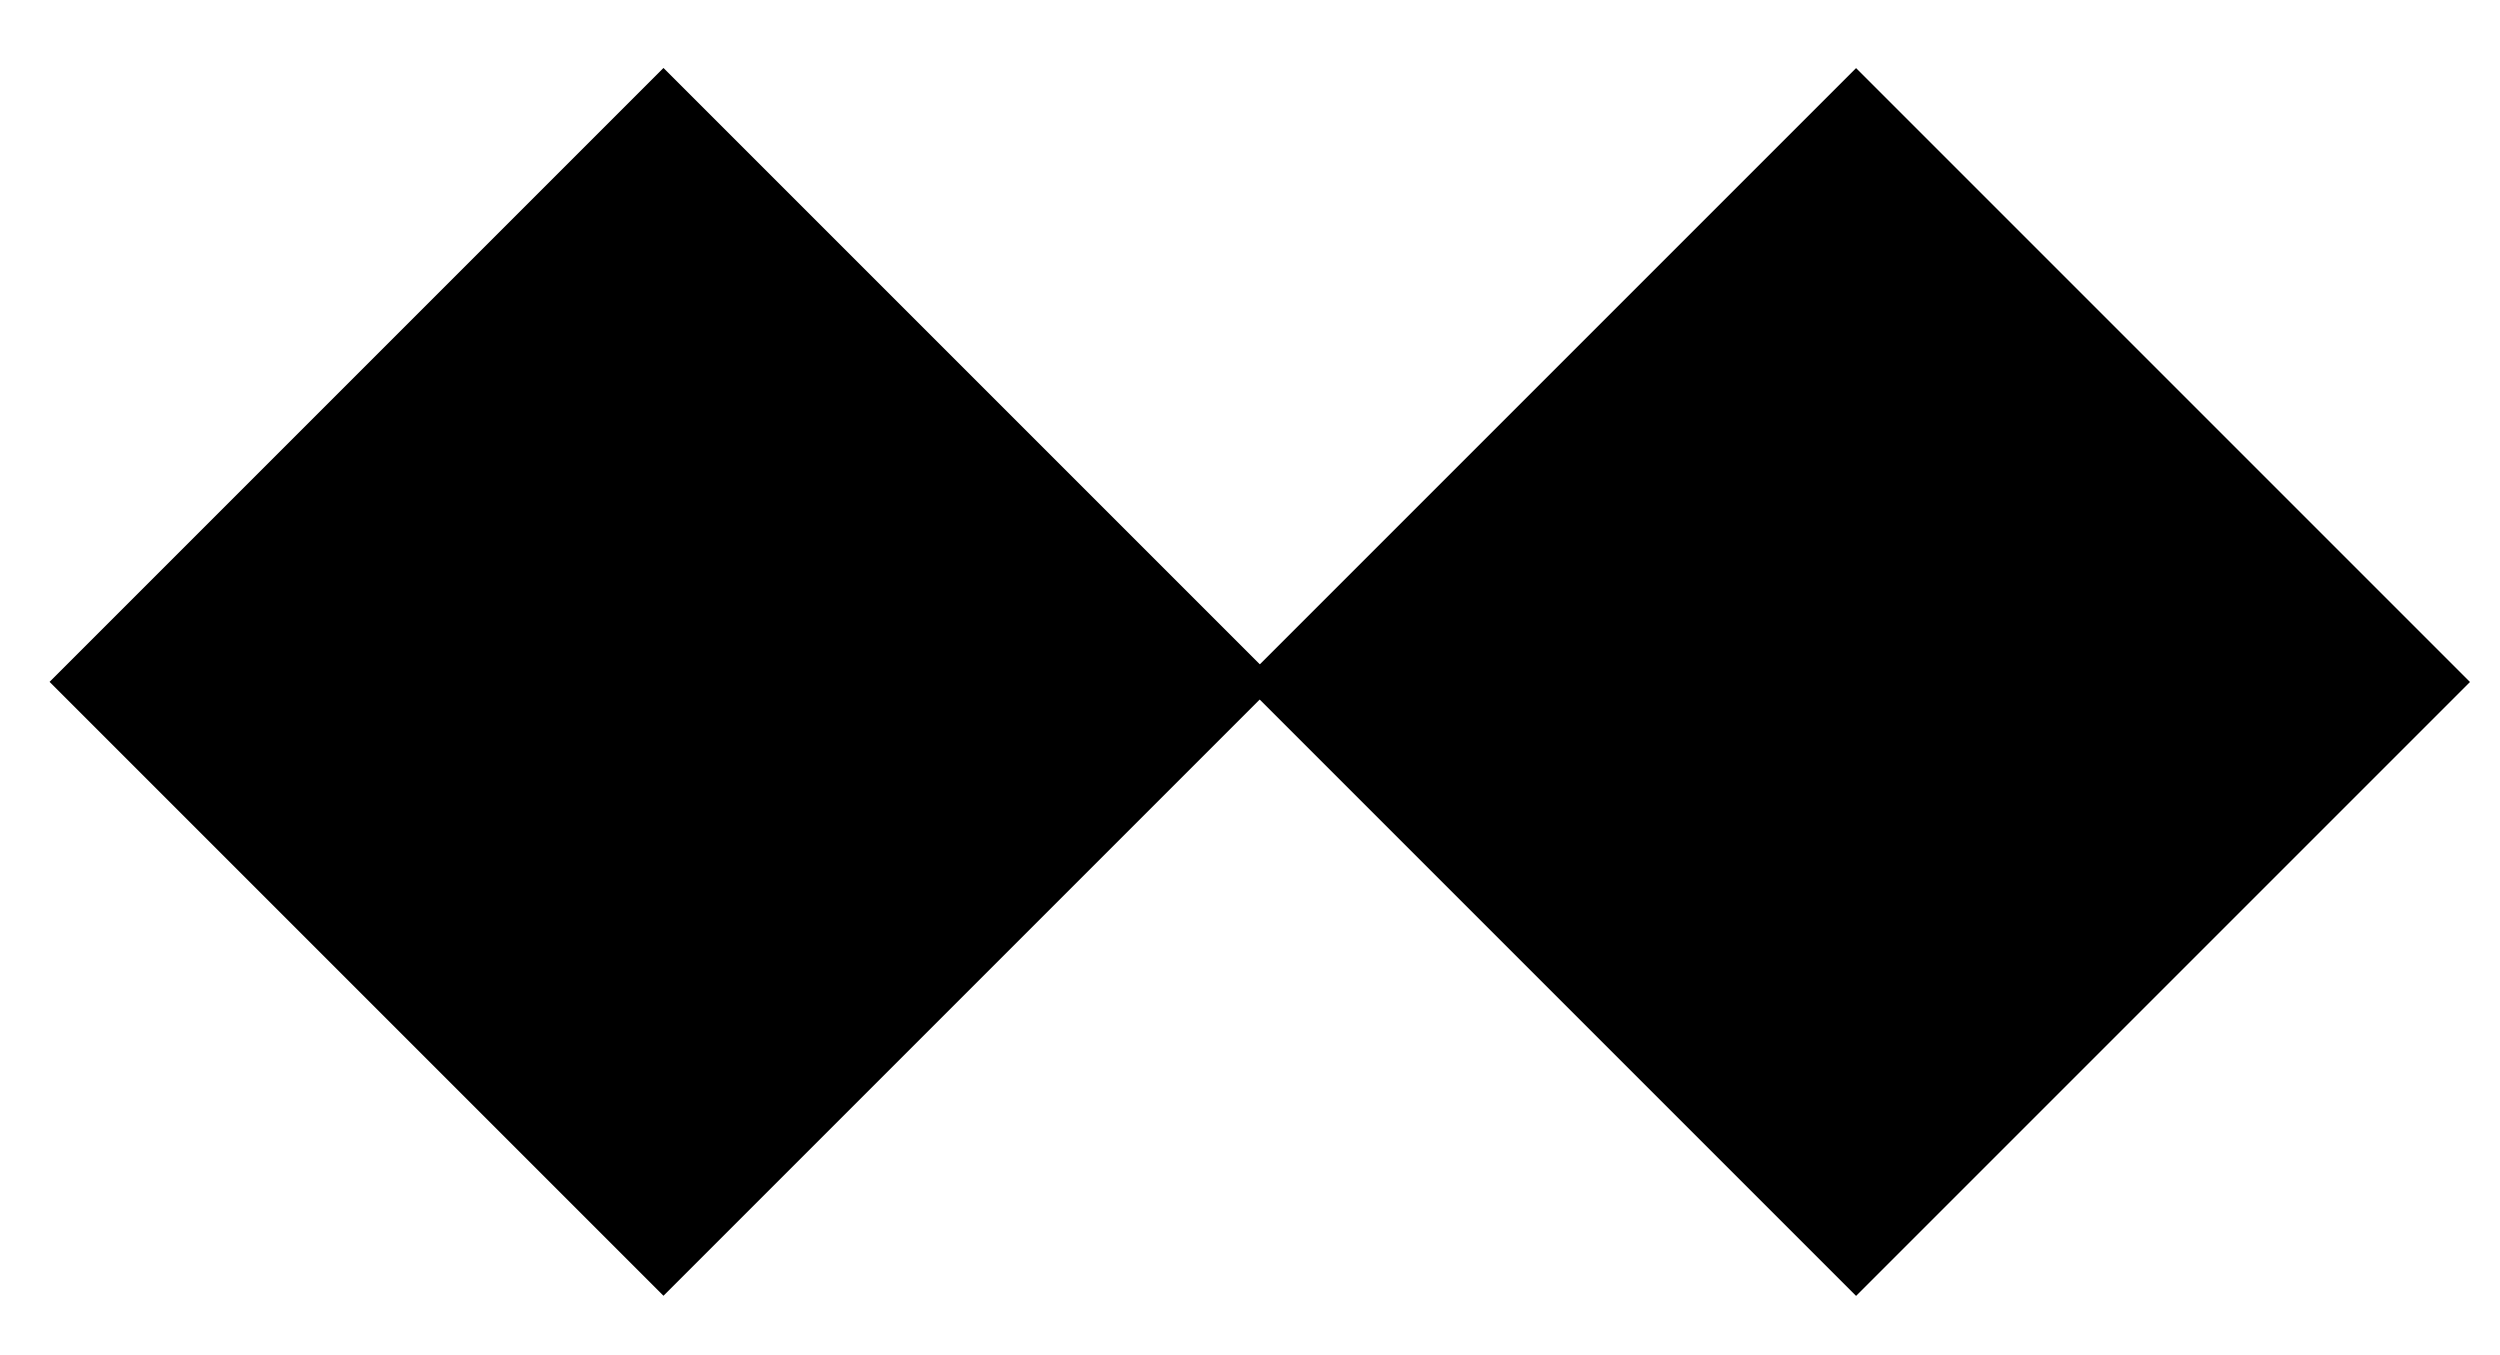
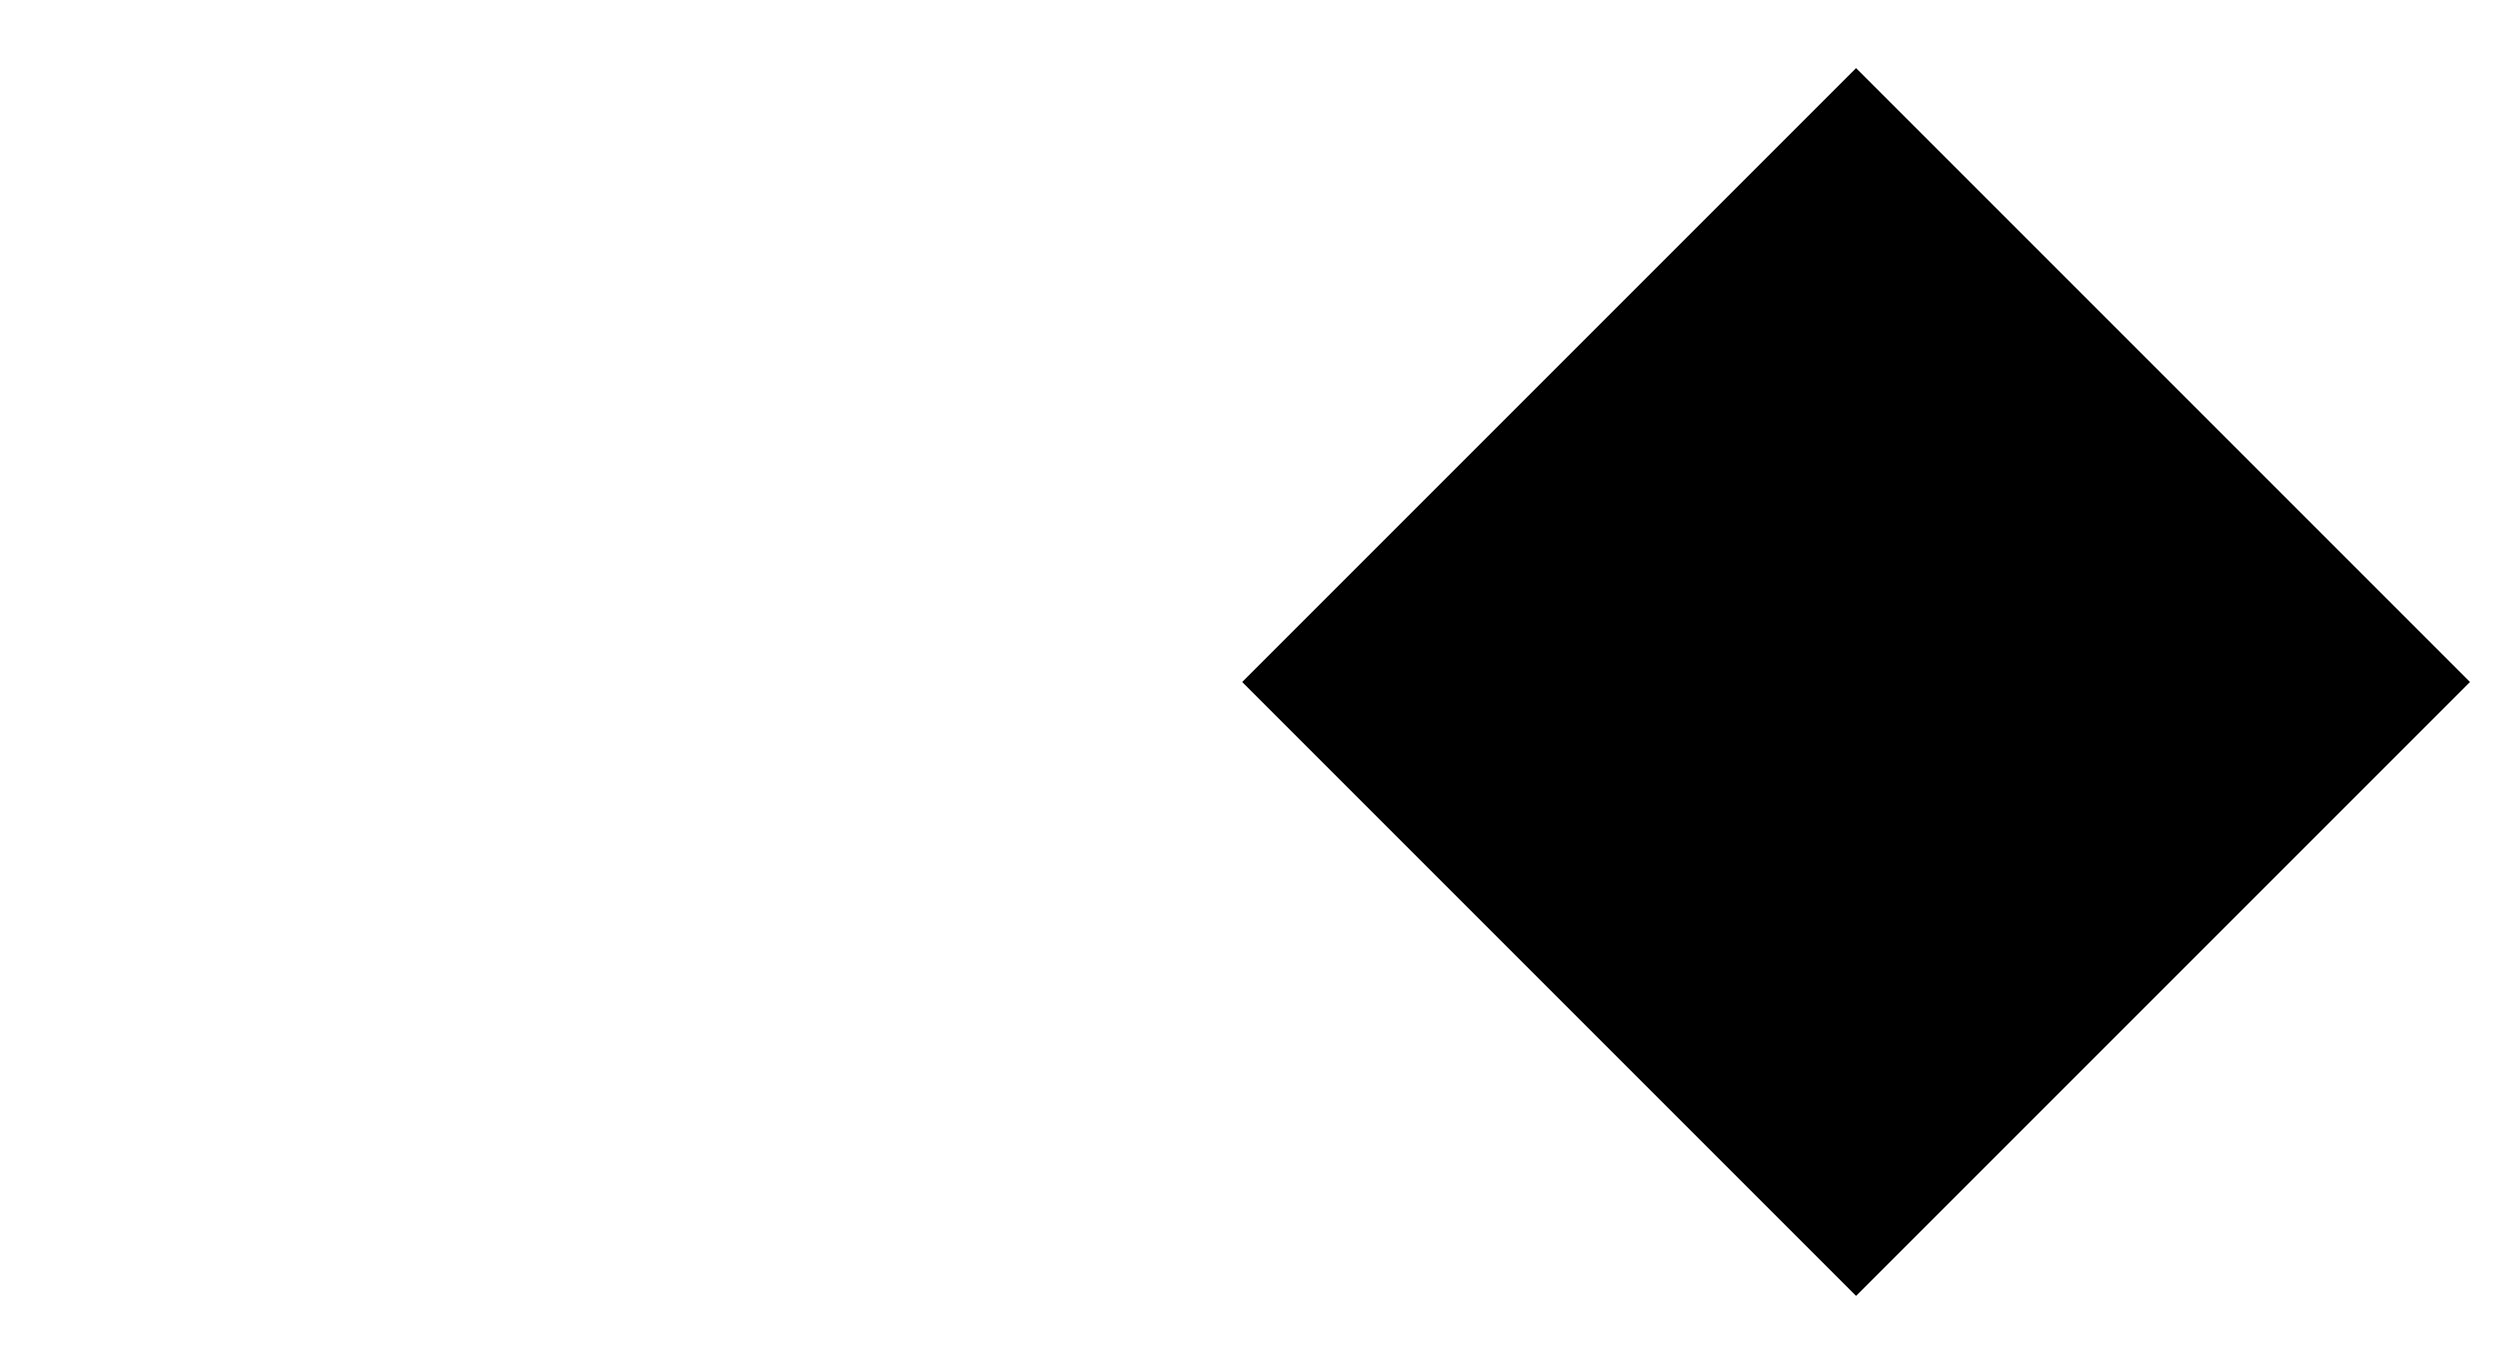
<svg xmlns="http://www.w3.org/2000/svg" version="1.1" id="Layer_1" x="0px" y="0px" viewBox="0 0 52.4 28.4" style="enable-background:new 0 0 52.4 28.4;" xml:space="preserve">
-   <rect x="4.8" y="5.2" transform="matrix(0.707 -0.707 0.707 0.707 -6.031 14.009)" width="18.2" height="18.2" />
  <rect x="29.8" y="5.2" transform="matrix(0.707 -0.707 0.707 0.707 1.291 31.687)" width="18.2" height="18.2" />
</svg>